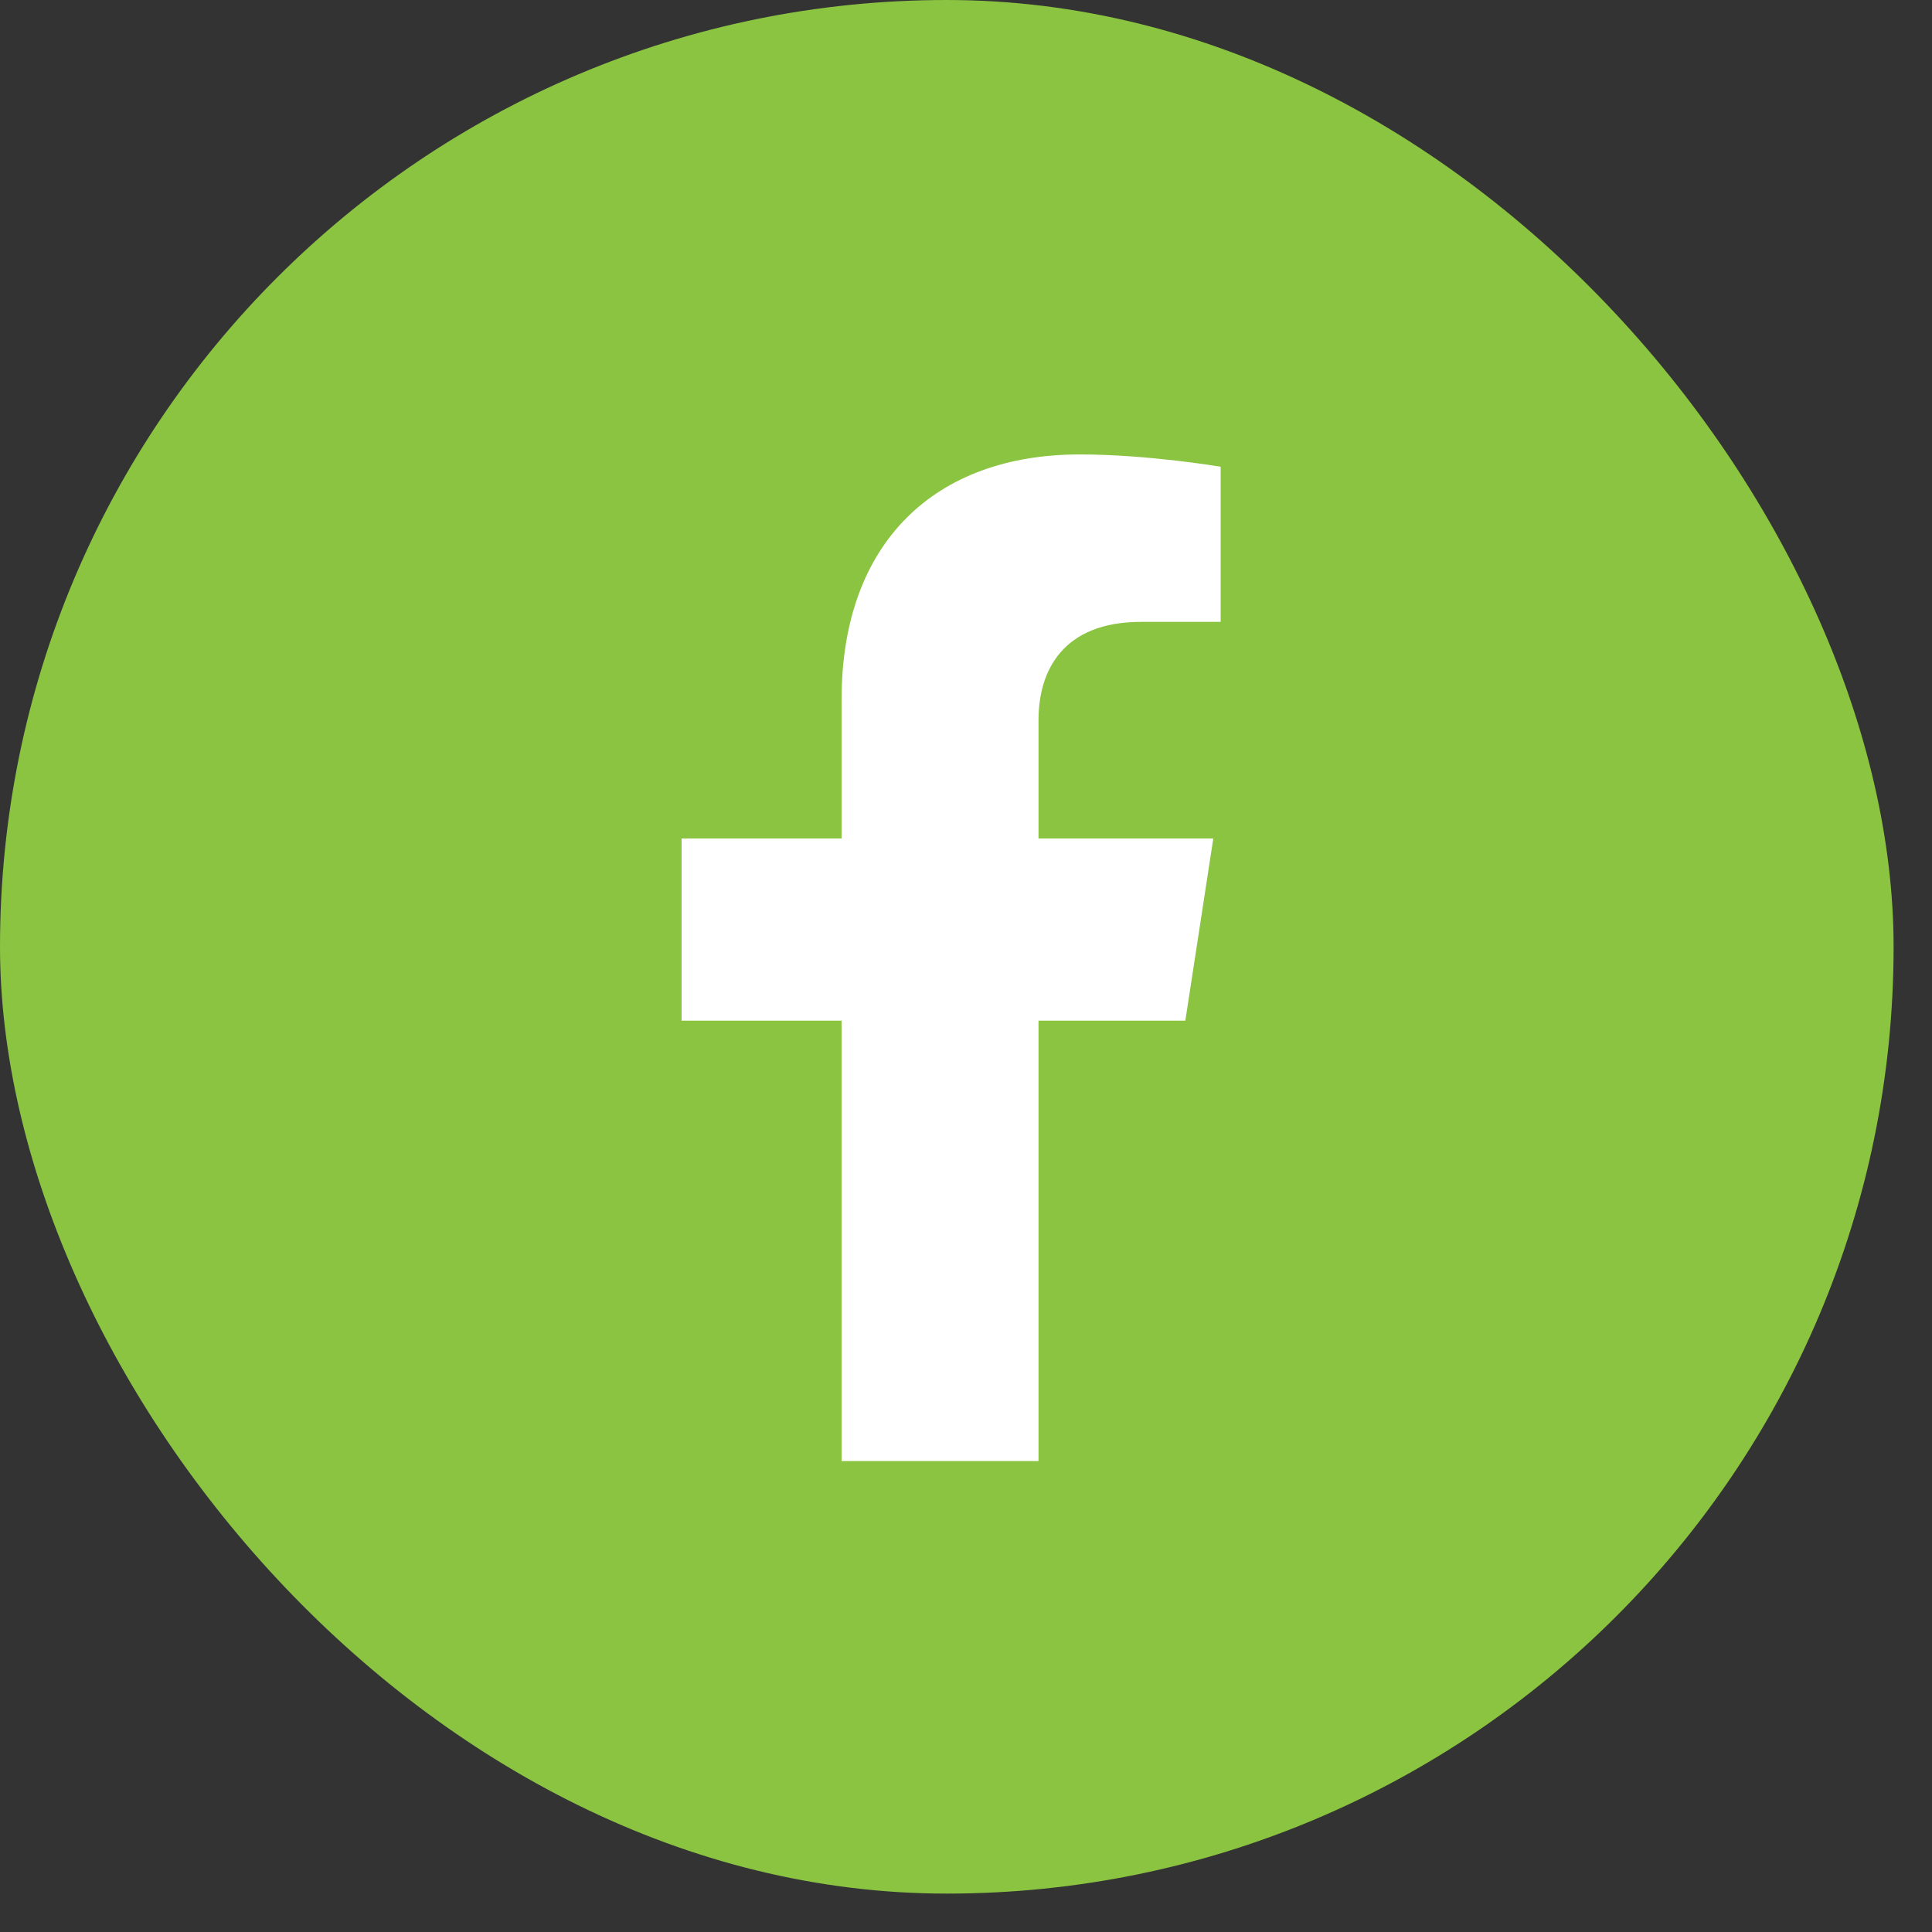
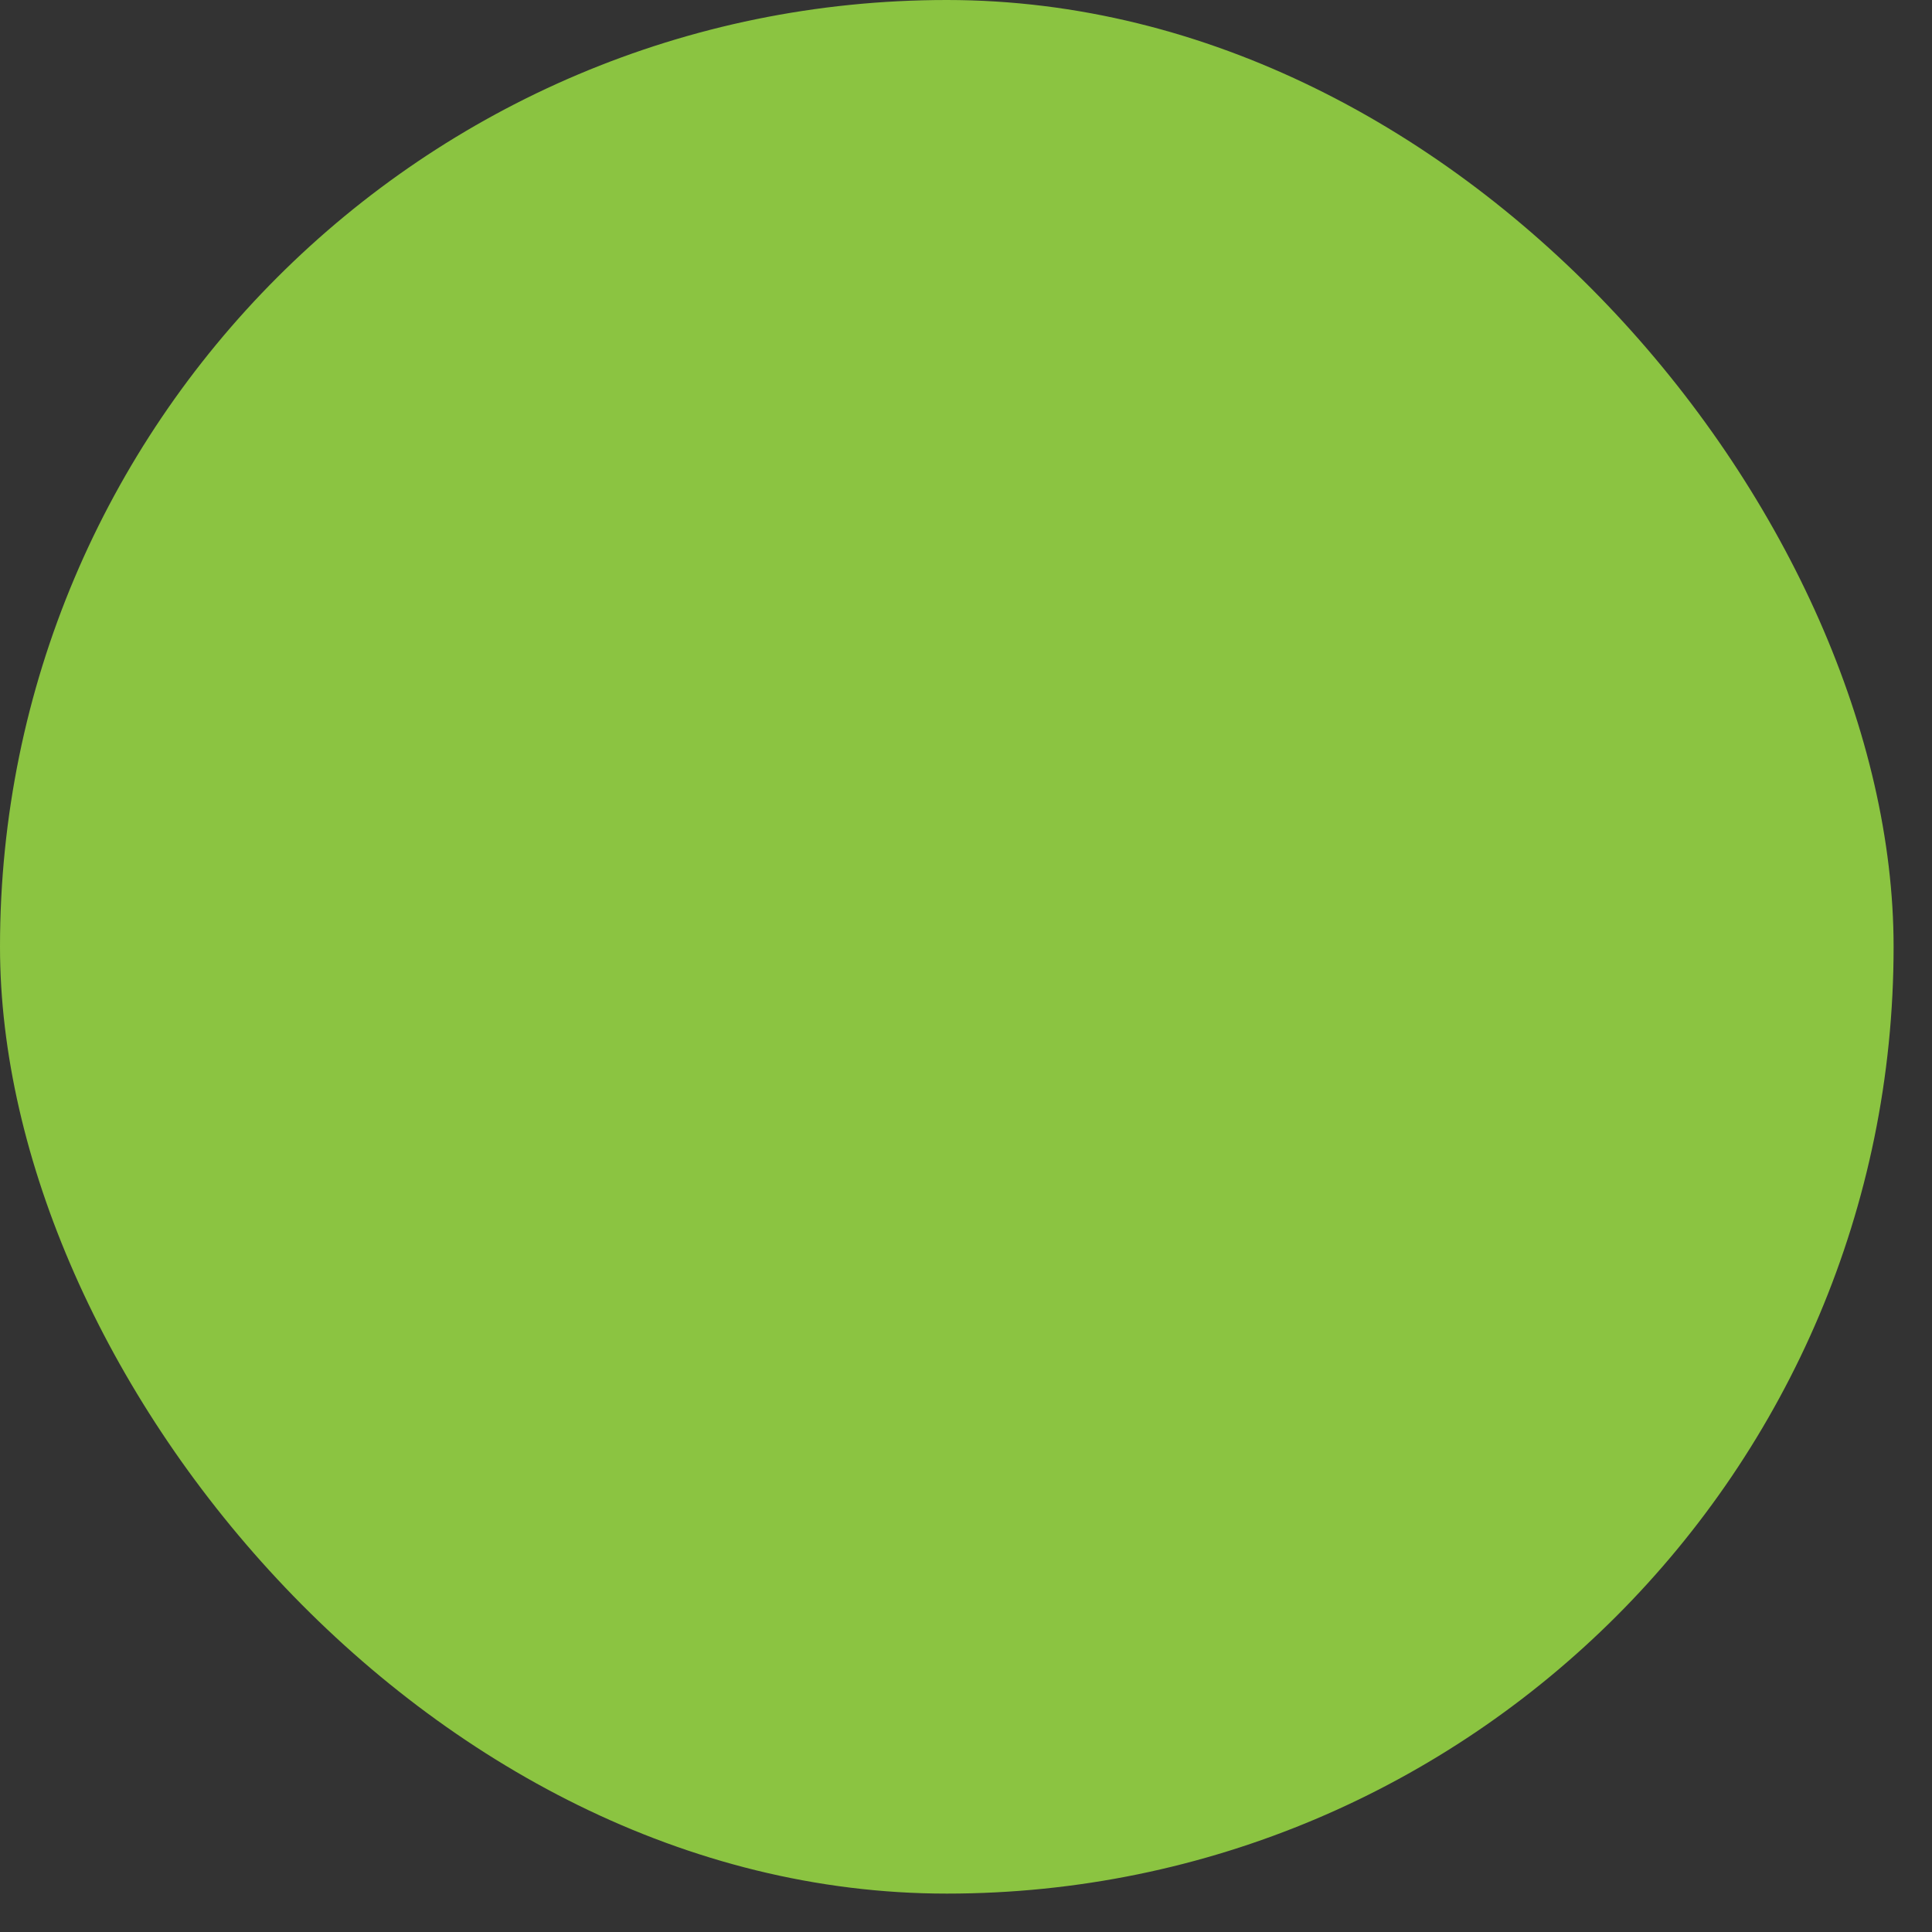
<svg xmlns="http://www.w3.org/2000/svg" width="32" height="32" viewBox="0 0 32 32" fill="none">
  <rect x="0" y="0" width="32" height="32" fill="#333333" stroke="none" />
  <rect width="31.364" height="31.364" rx="15.682" fill="#8BC441" />
-   <path d="M19.633 16.905L20.096 13.888H17.201V11.93C17.201 11.105 17.605 10.3 18.902 10.3H20.218V7.731C20.218 7.731 19.024 7.527 17.882 7.527C15.498 7.527 13.939 8.973 13.939 11.589V13.888H11.289V16.905H13.939V24.2H17.201V16.905L19.633 16.905Z" fill="white" />
</svg>